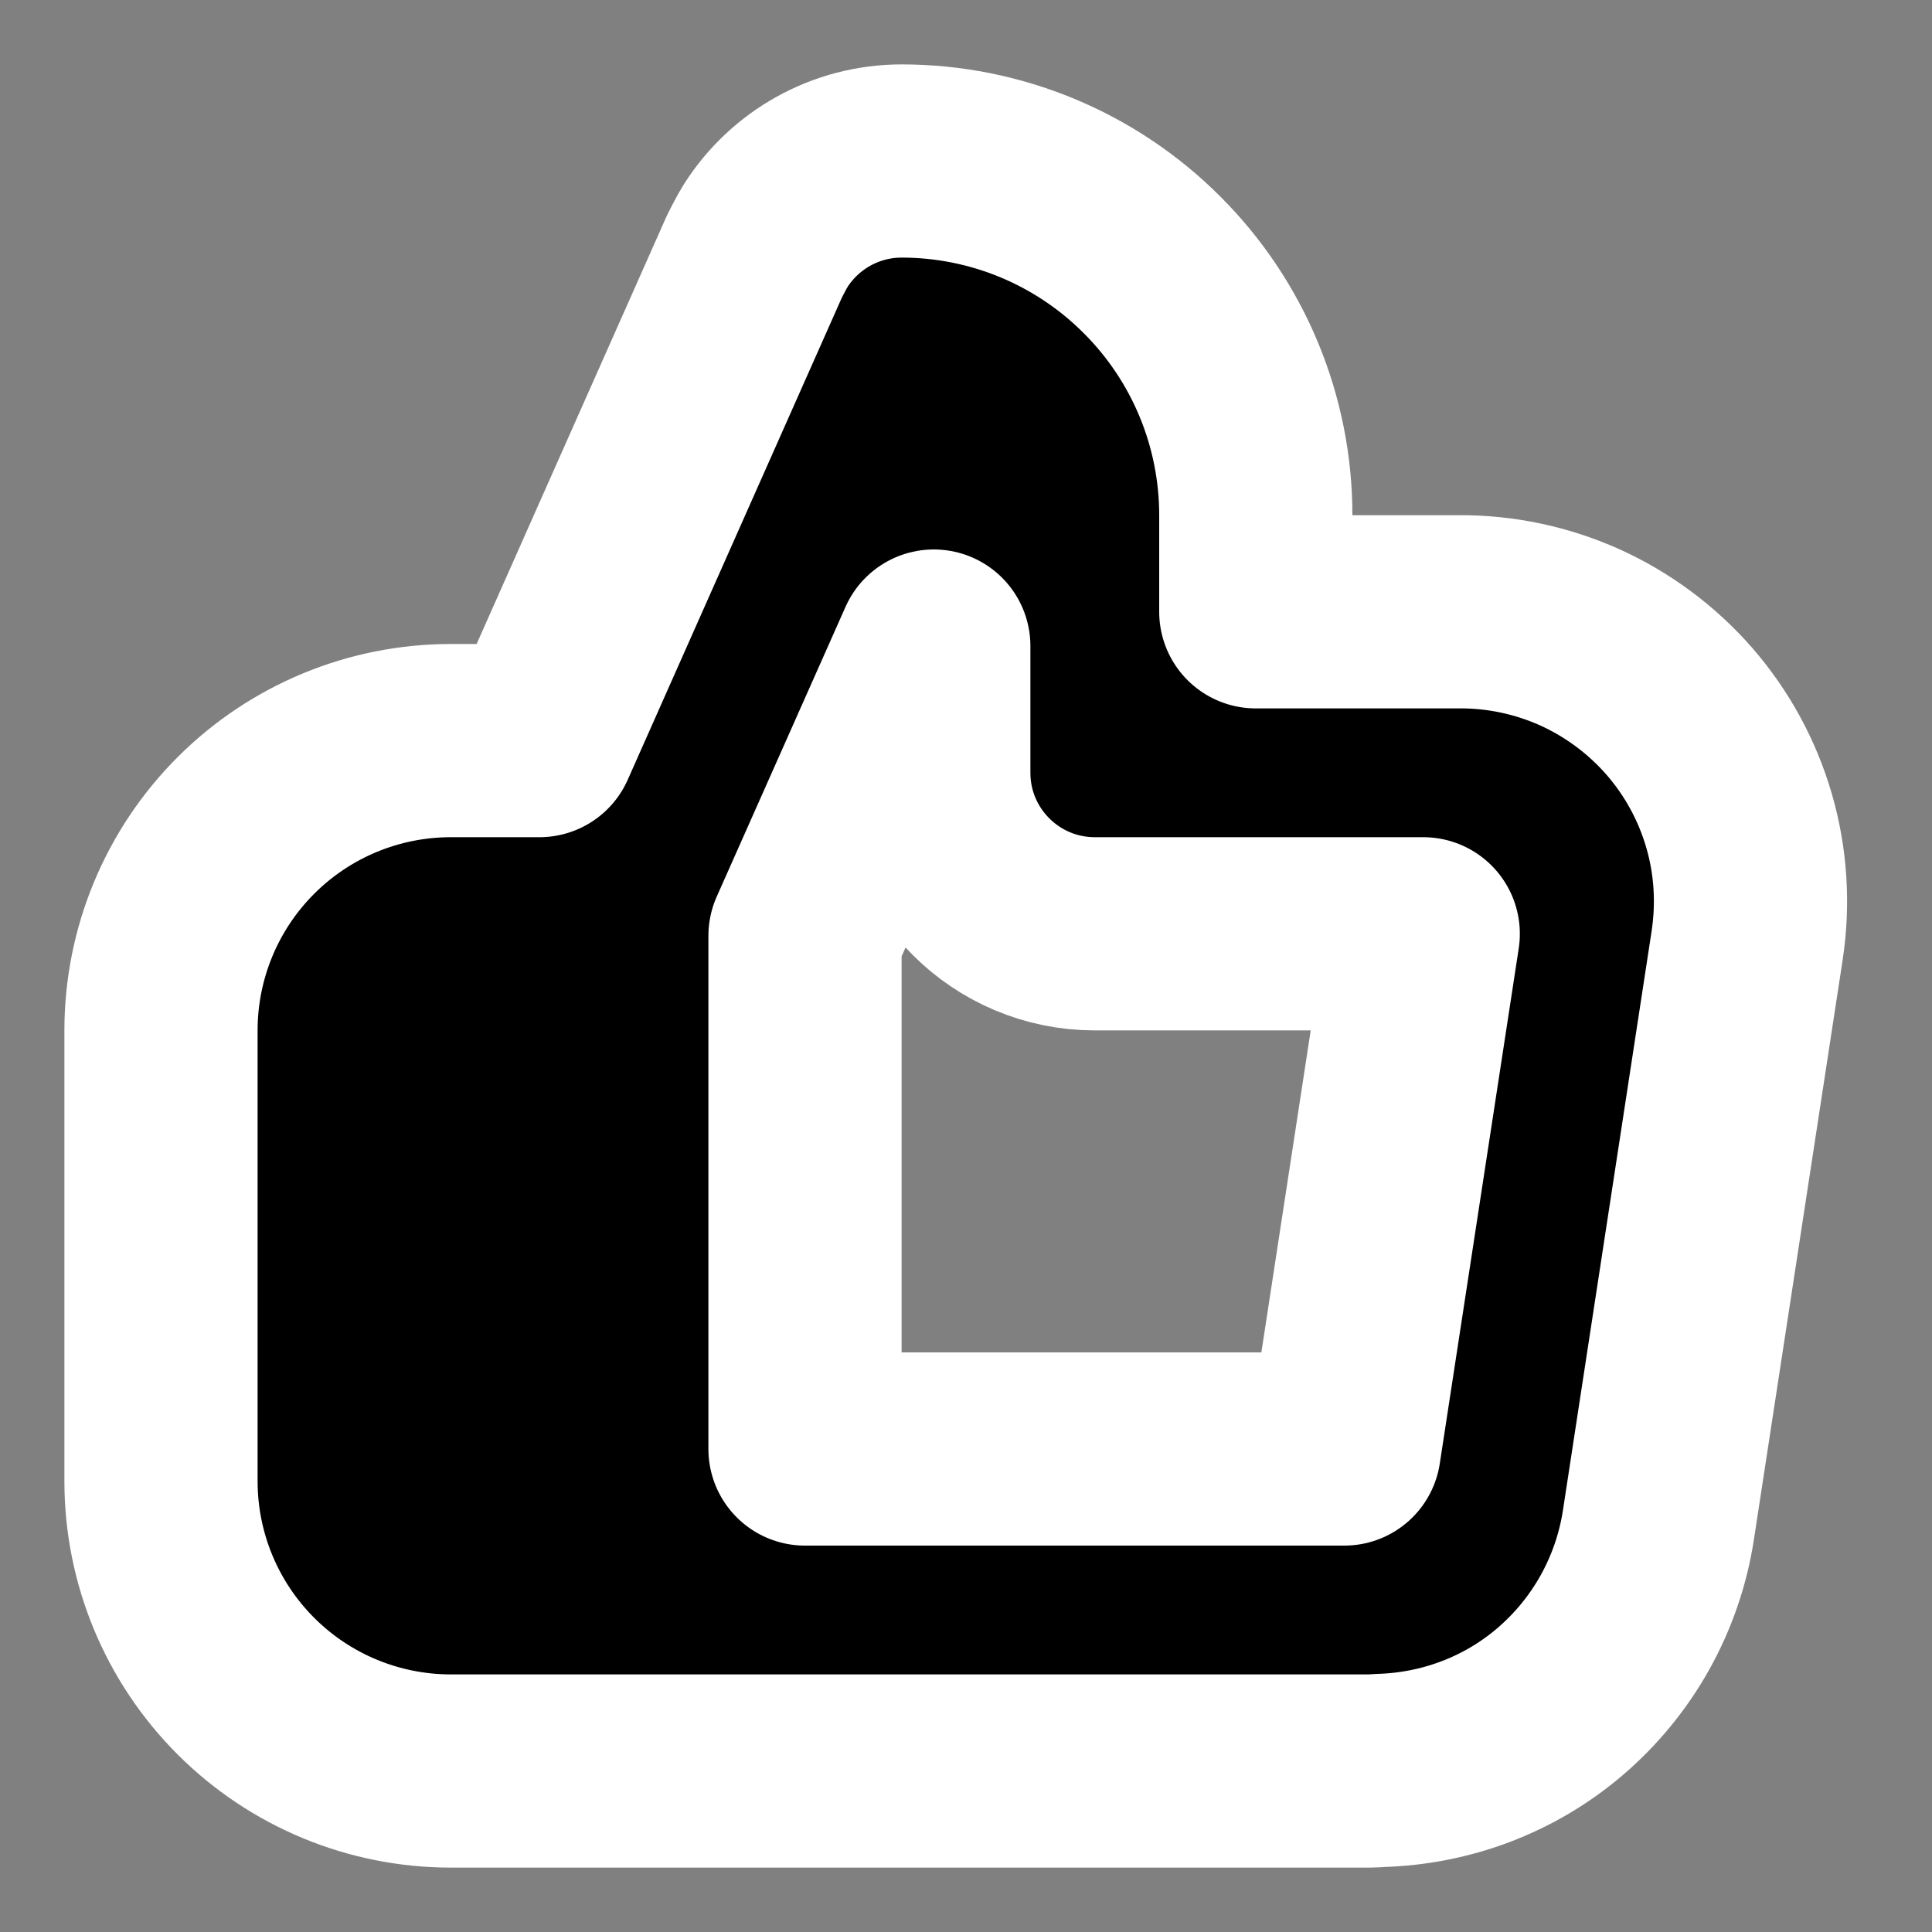
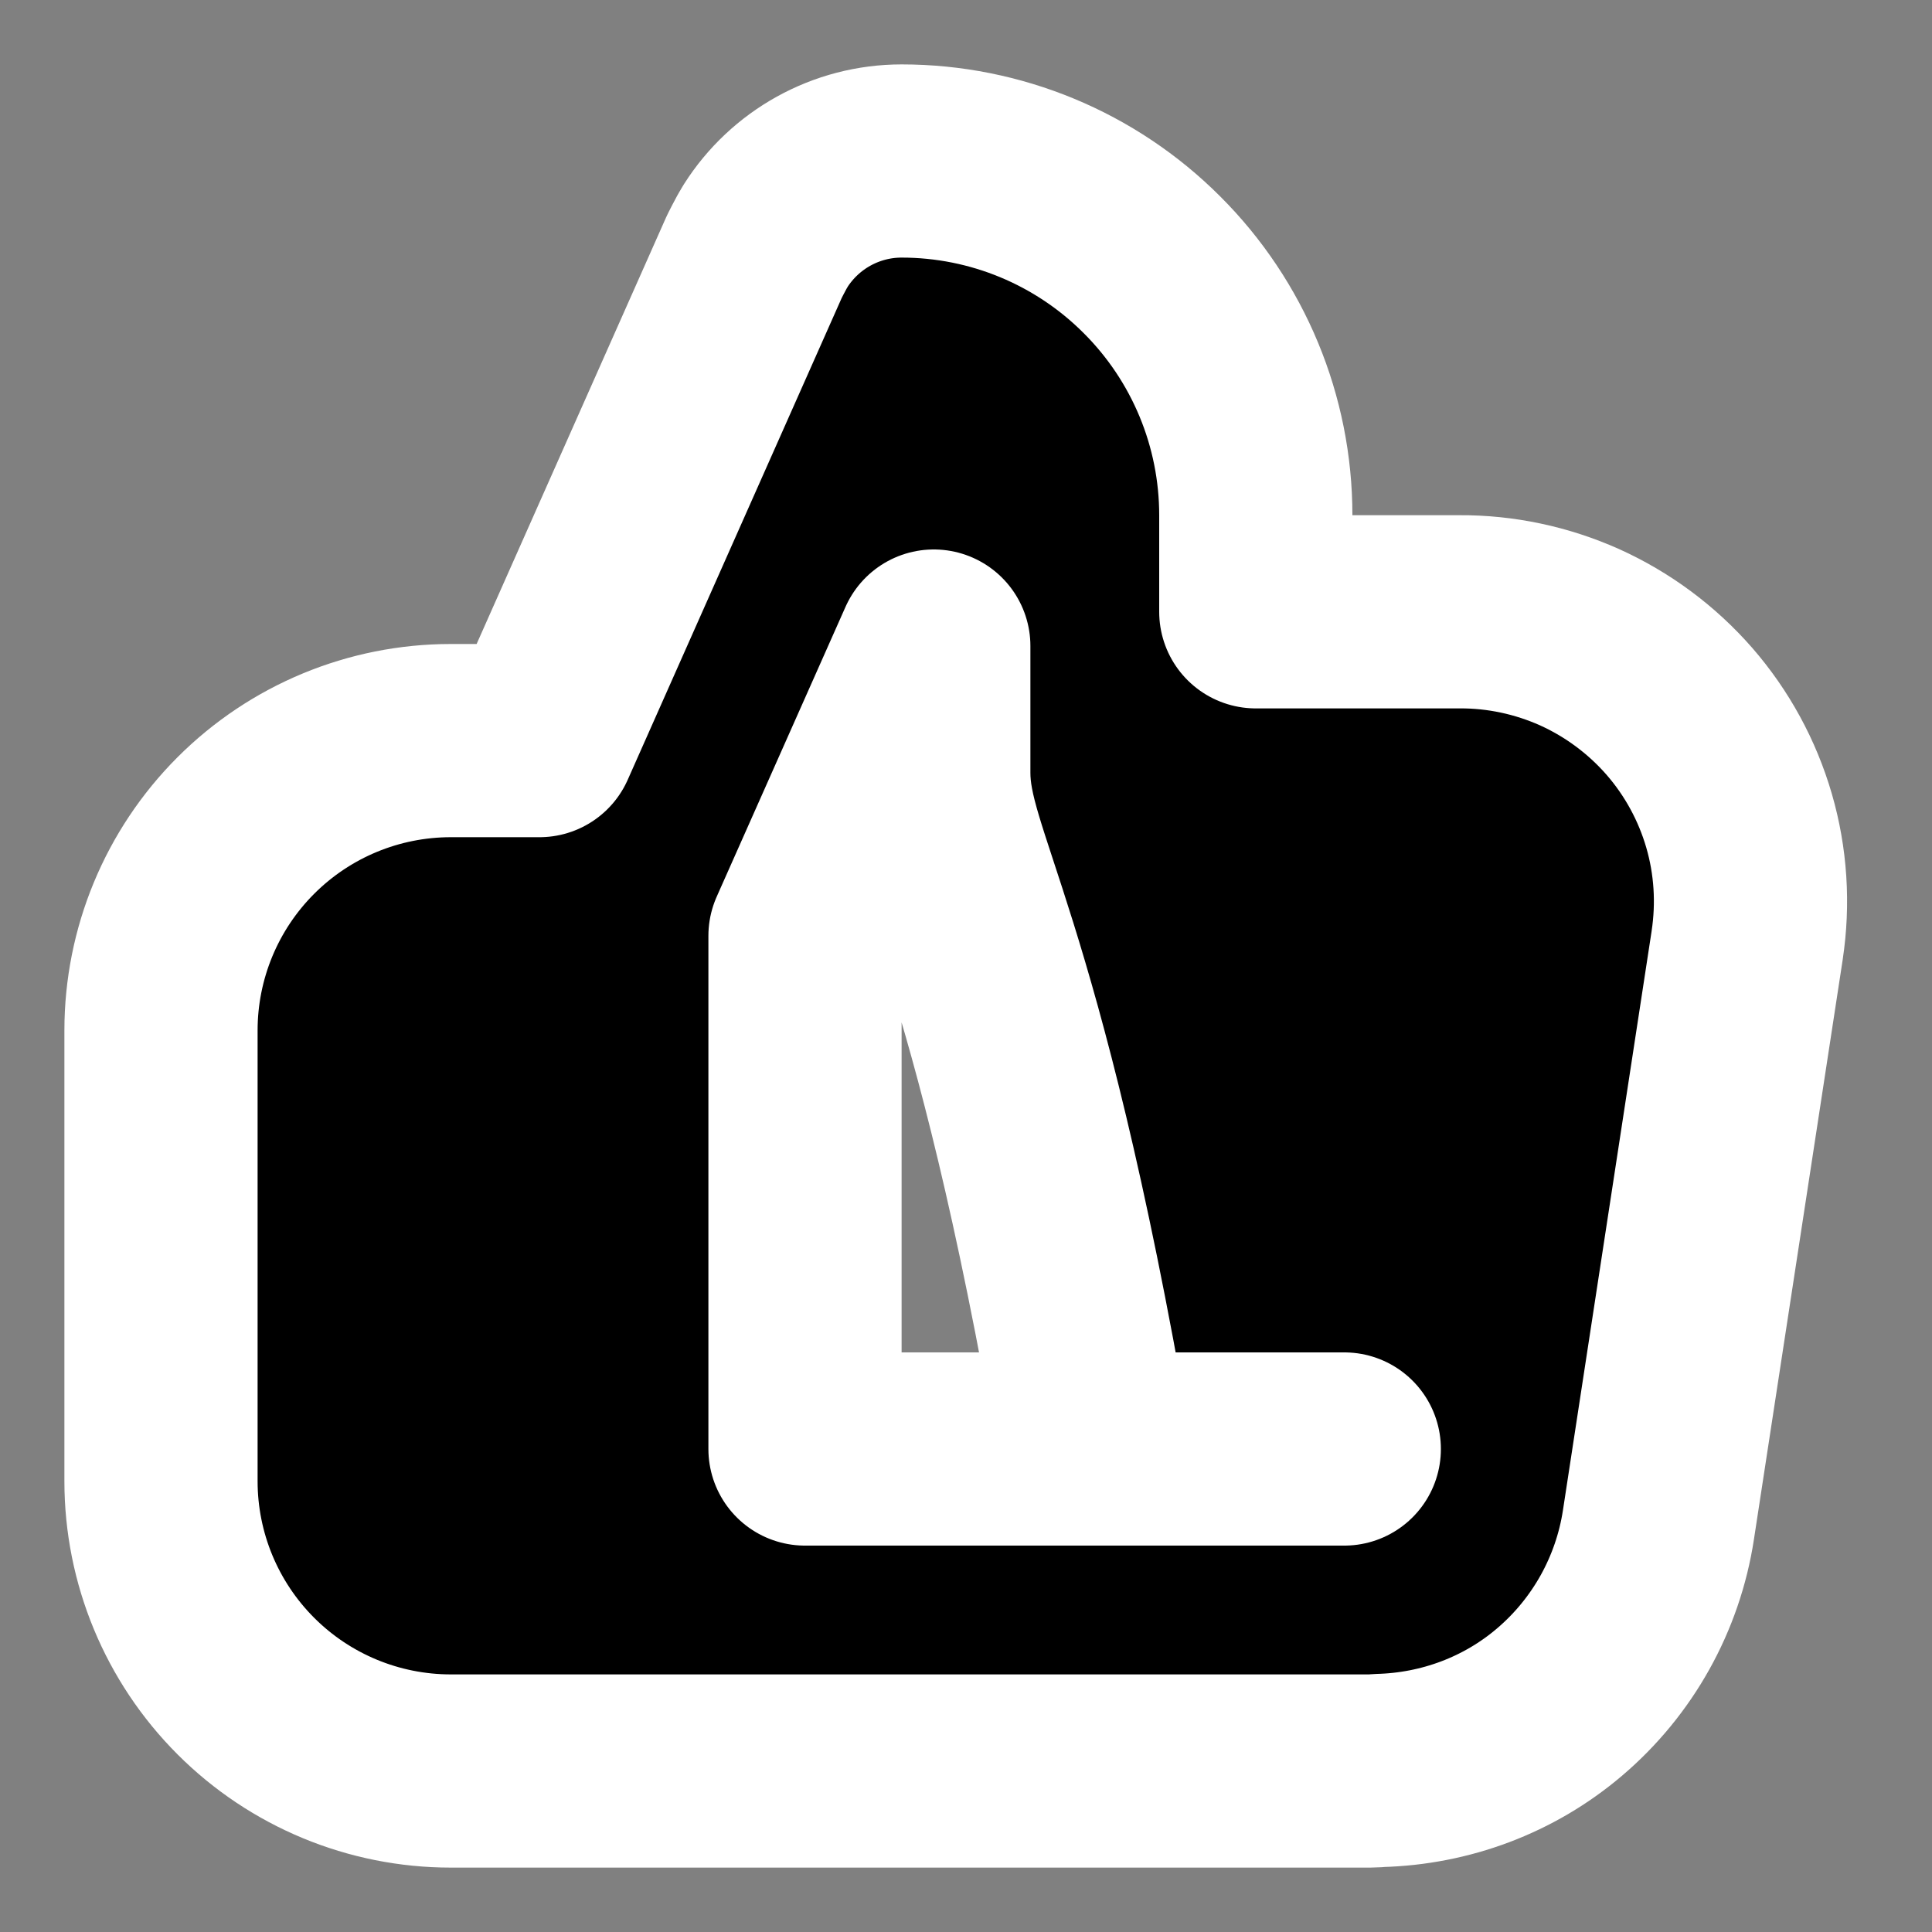
<svg xmlns="http://www.w3.org/2000/svg" fill="none" height="100%" overflow="visible" preserveAspectRatio="none" style="display: block;" viewBox="0 0 15 15" width="100%">
  <rect x="0" y="0" width="15" height="15" fill="#808080" stroke="none" />
-   <path d="M7 1.25C7.73 1.25 8.429 1.54 8.944 2.056C9.46 2.571 9.75 3.27 9.75 4V4.75H11.33C11.651 4.748 11.969 4.816 12.263 4.947C12.56 5.081 12.825 5.278 13.039 5.523C13.253 5.769 13.411 6.059 13.502 6.372C13.593 6.685 13.614 7.015 13.565 7.338V7.339L12.876 11.839C12.794 12.375 12.521 12.864 12.108 13.215C11.716 13.549 11.221 13.733 10.708 13.746C10.686 13.748 10.663 13.75 10.641 13.75H3.5C2.903 13.75 2.331 13.513 1.909 13.091C1.487 12.669 1.25 12.097 1.25 11.5V8C1.25 7.403 1.487 6.831 1.909 6.409C2.331 5.987 2.903 5.75 3.5 5.75H4.188L5.857 1.992L5.883 1.941L5.917 1.877L5.944 1.831C6.171 1.473 6.568 1.25 7 1.25ZM6.25 7.266V11.25H10.437L11.05 7.25H8.5C7.81 7.25 7.25 6.69 7.25 6V5.016L6.25 7.266Z" fill="black" id="Vector (Stroke)" stroke="white" stroke-linecap="round" stroke-linejoin="round" stroke-width="1.5" />
+   <path d="M7 1.25C7.73 1.25 8.429 1.54 8.944 2.056C9.46 2.571 9.75 3.27 9.75 4V4.75H11.33C11.651 4.748 11.969 4.816 12.263 4.947C12.56 5.081 12.825 5.278 13.039 5.523C13.253 5.769 13.411 6.059 13.502 6.372C13.593 6.685 13.614 7.015 13.565 7.338V7.339L12.876 11.839C12.794 12.375 12.521 12.864 12.108 13.215C11.716 13.549 11.221 13.733 10.708 13.746C10.686 13.748 10.663 13.75 10.641 13.75H3.5C2.903 13.75 2.331 13.513 1.909 13.091C1.487 12.669 1.25 12.097 1.25 11.5V8C1.25 7.403 1.487 6.831 1.909 6.409C2.331 5.987 2.903 5.75 3.5 5.75H4.188L5.857 1.992L5.883 1.941L5.917 1.877L5.944 1.831C6.171 1.473 6.568 1.25 7 1.25ZM6.25 7.266V11.25H10.437H8.5C7.81 7.25 7.25 6.69 7.25 6V5.016L6.25 7.266Z" fill="black" id="Vector (Stroke)" stroke="white" stroke-linecap="round" stroke-linejoin="round" stroke-width="1.5" />
</svg>